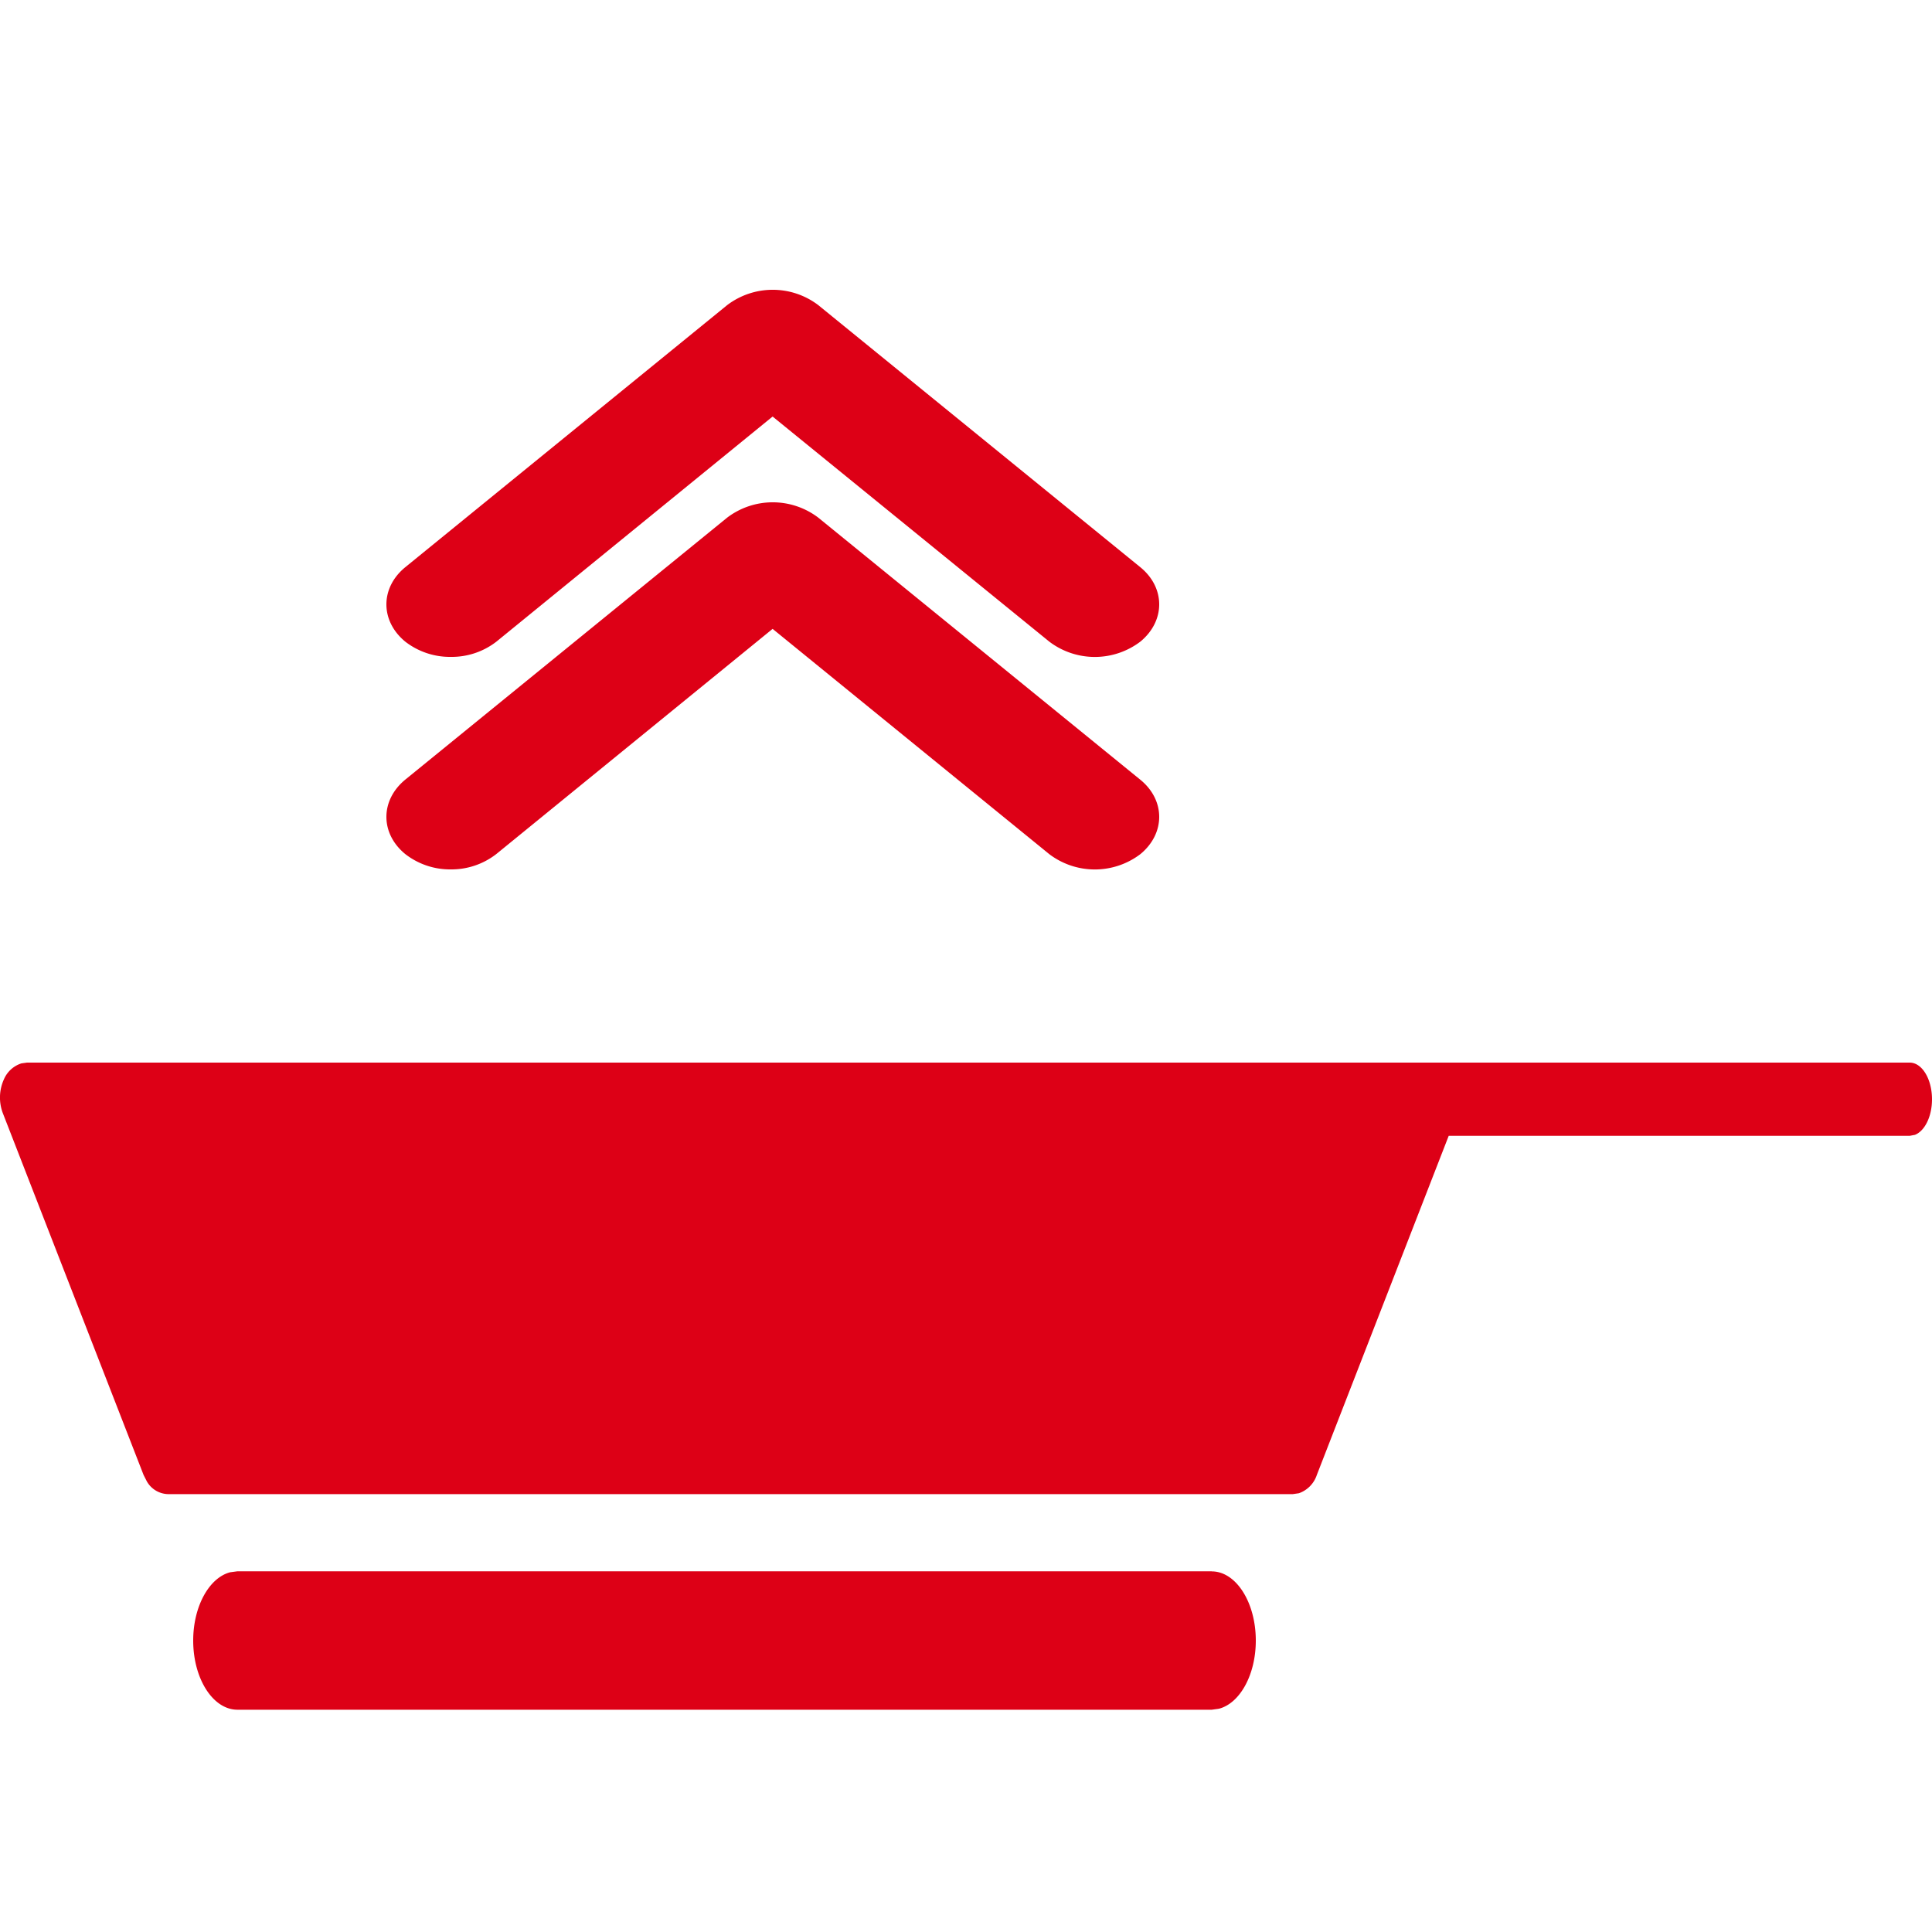
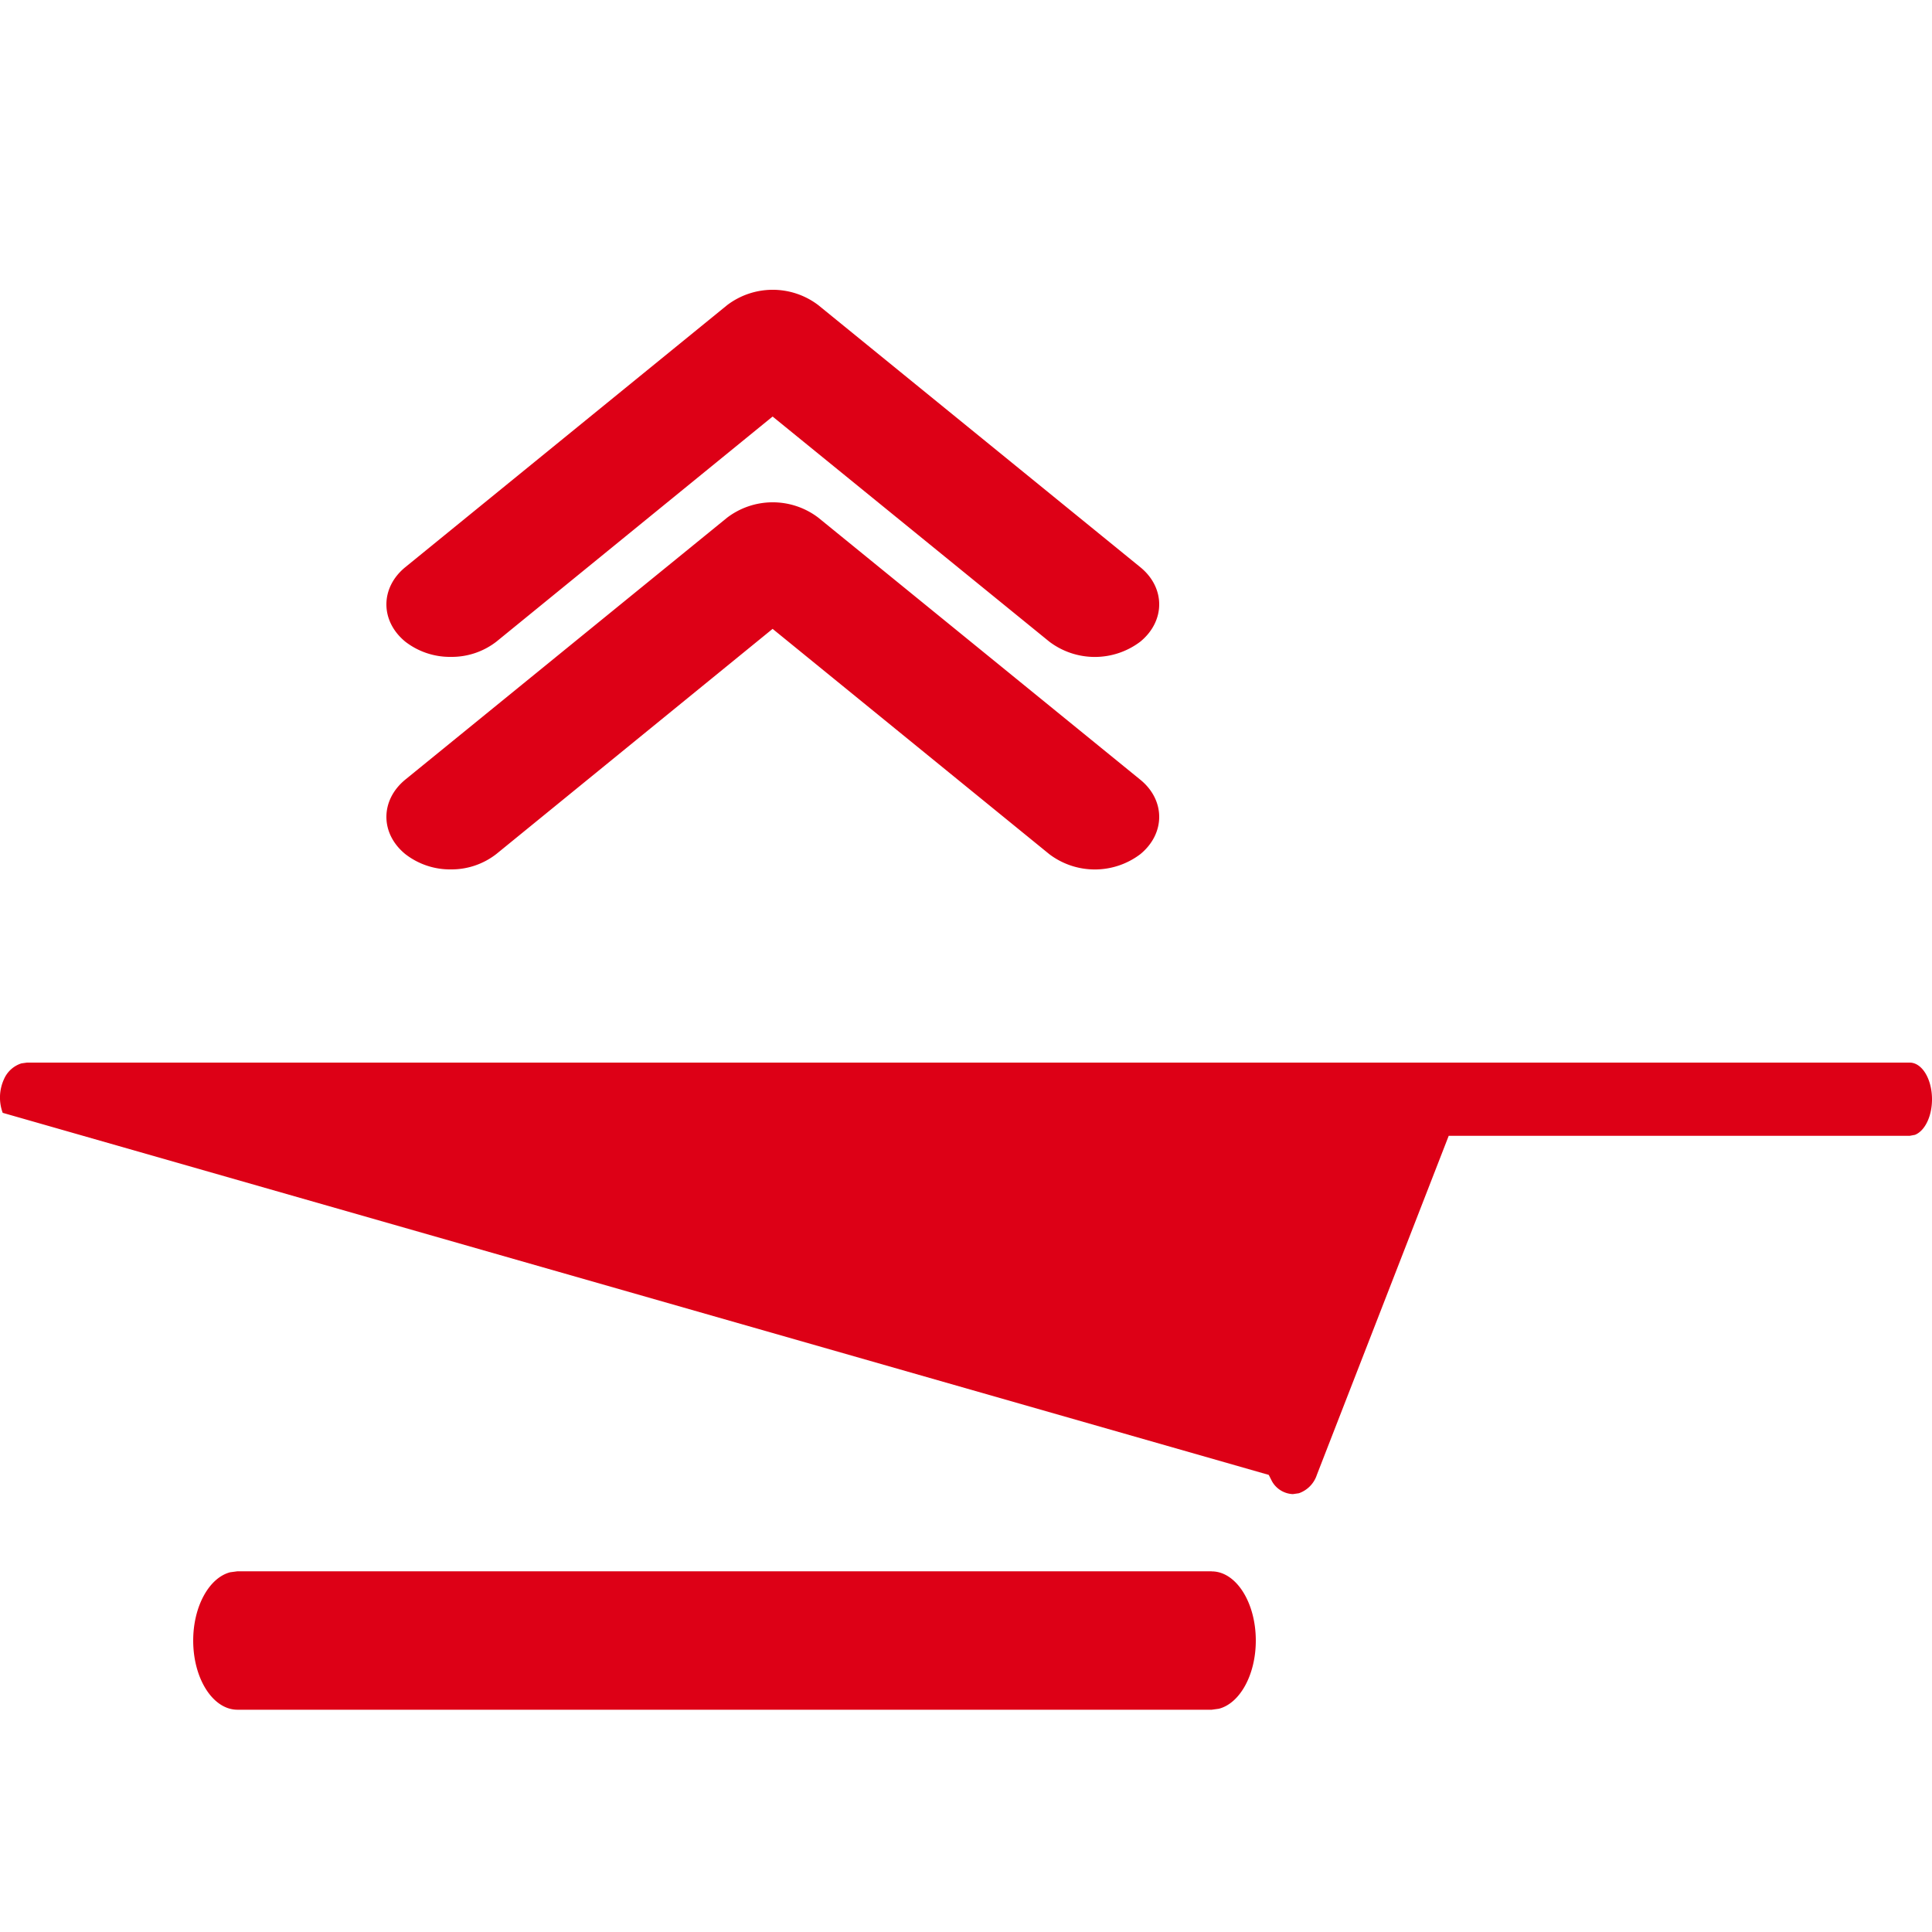
<svg xmlns="http://www.w3.org/2000/svg" width="20" height="20" viewBox="0 0 20 20">
-   <path fill="#DD0016" fill-rule="evenodd" d="M12.544 16.267c.251 0 .456.32.456.716 0 .356-.166.651-.383.706l-.073.01H2.458c-.253 0-.458-.32-.458-.716 0-.355.166-.651.383-.707l.075-.01h10.086zM19.769 11c.128 0 .231.17.231.38 0 .178-.075.328-.177.368l-.054.01h-4.772l-1.365 3.51a.3.3 0 0 1-.186.19l-.062.009H1.736a.26.26 0 0 1-.216-.132l-.034-.067L.028 11.52a.457.457 0 0 1 .014-.35.294.294 0 0 1 .18-.162L.279 11h19.49zM7.527 5.359a.78.78 0 0 1 .943-.001l3.335 2.714c.26.212.26.556 0 .77a.78.78 0 0 1-.943 0L7.998 6.51l-2.859 2.33A.755.755 0 0 1 4.667 9a.755.755 0 0 1-.472-.159c-.26-.213-.26-.556 0-.77zm0-2.2a.78.78 0 0 1 .943-.001l3.335 2.714c.26.212.26.556 0 .77a.78.78 0 0 1-.943 0l-2.864-2.33-2.859 2.33a.755.755 0 0 1-.472.158.755.755 0 0 1-.472-.158c-.26-.214-.26-.557 0-.77z" />
+   <path fill="#DD0016" fill-rule="evenodd" d="M12.544 16.267c.251 0 .456.32.456.716 0 .356-.166.651-.383.706l-.073.01H2.458c-.253 0-.458-.32-.458-.716 0-.355.166-.651.383-.707l.075-.01h10.086zM19.769 11c.128 0 .231.17.231.38 0 .178-.075.328-.177.368l-.054.01h-4.772l-1.365 3.51a.3.3 0 0 1-.186.19l-.062.009a.26.26 0 0 1-.216-.132l-.034-.067L.028 11.52a.457.457 0 0 1 .014-.35.294.294 0 0 1 .18-.162L.279 11h19.49zM7.527 5.359a.78.78 0 0 1 .943-.001l3.335 2.714c.26.212.26.556 0 .77a.78.78 0 0 1-.943 0L7.998 6.51l-2.859 2.33A.755.755 0 0 1 4.667 9a.755.755 0 0 1-.472-.159c-.26-.213-.26-.556 0-.77zm0-2.2a.78.78 0 0 1 .943-.001l3.335 2.714c.26.212.26.556 0 .77a.78.78 0 0 1-.943 0l-2.864-2.33-2.859 2.33a.755.755 0 0 1-.472.158.755.755 0 0 1-.472-.158c-.26-.214-.26-.557 0-.77z" />
</svg>